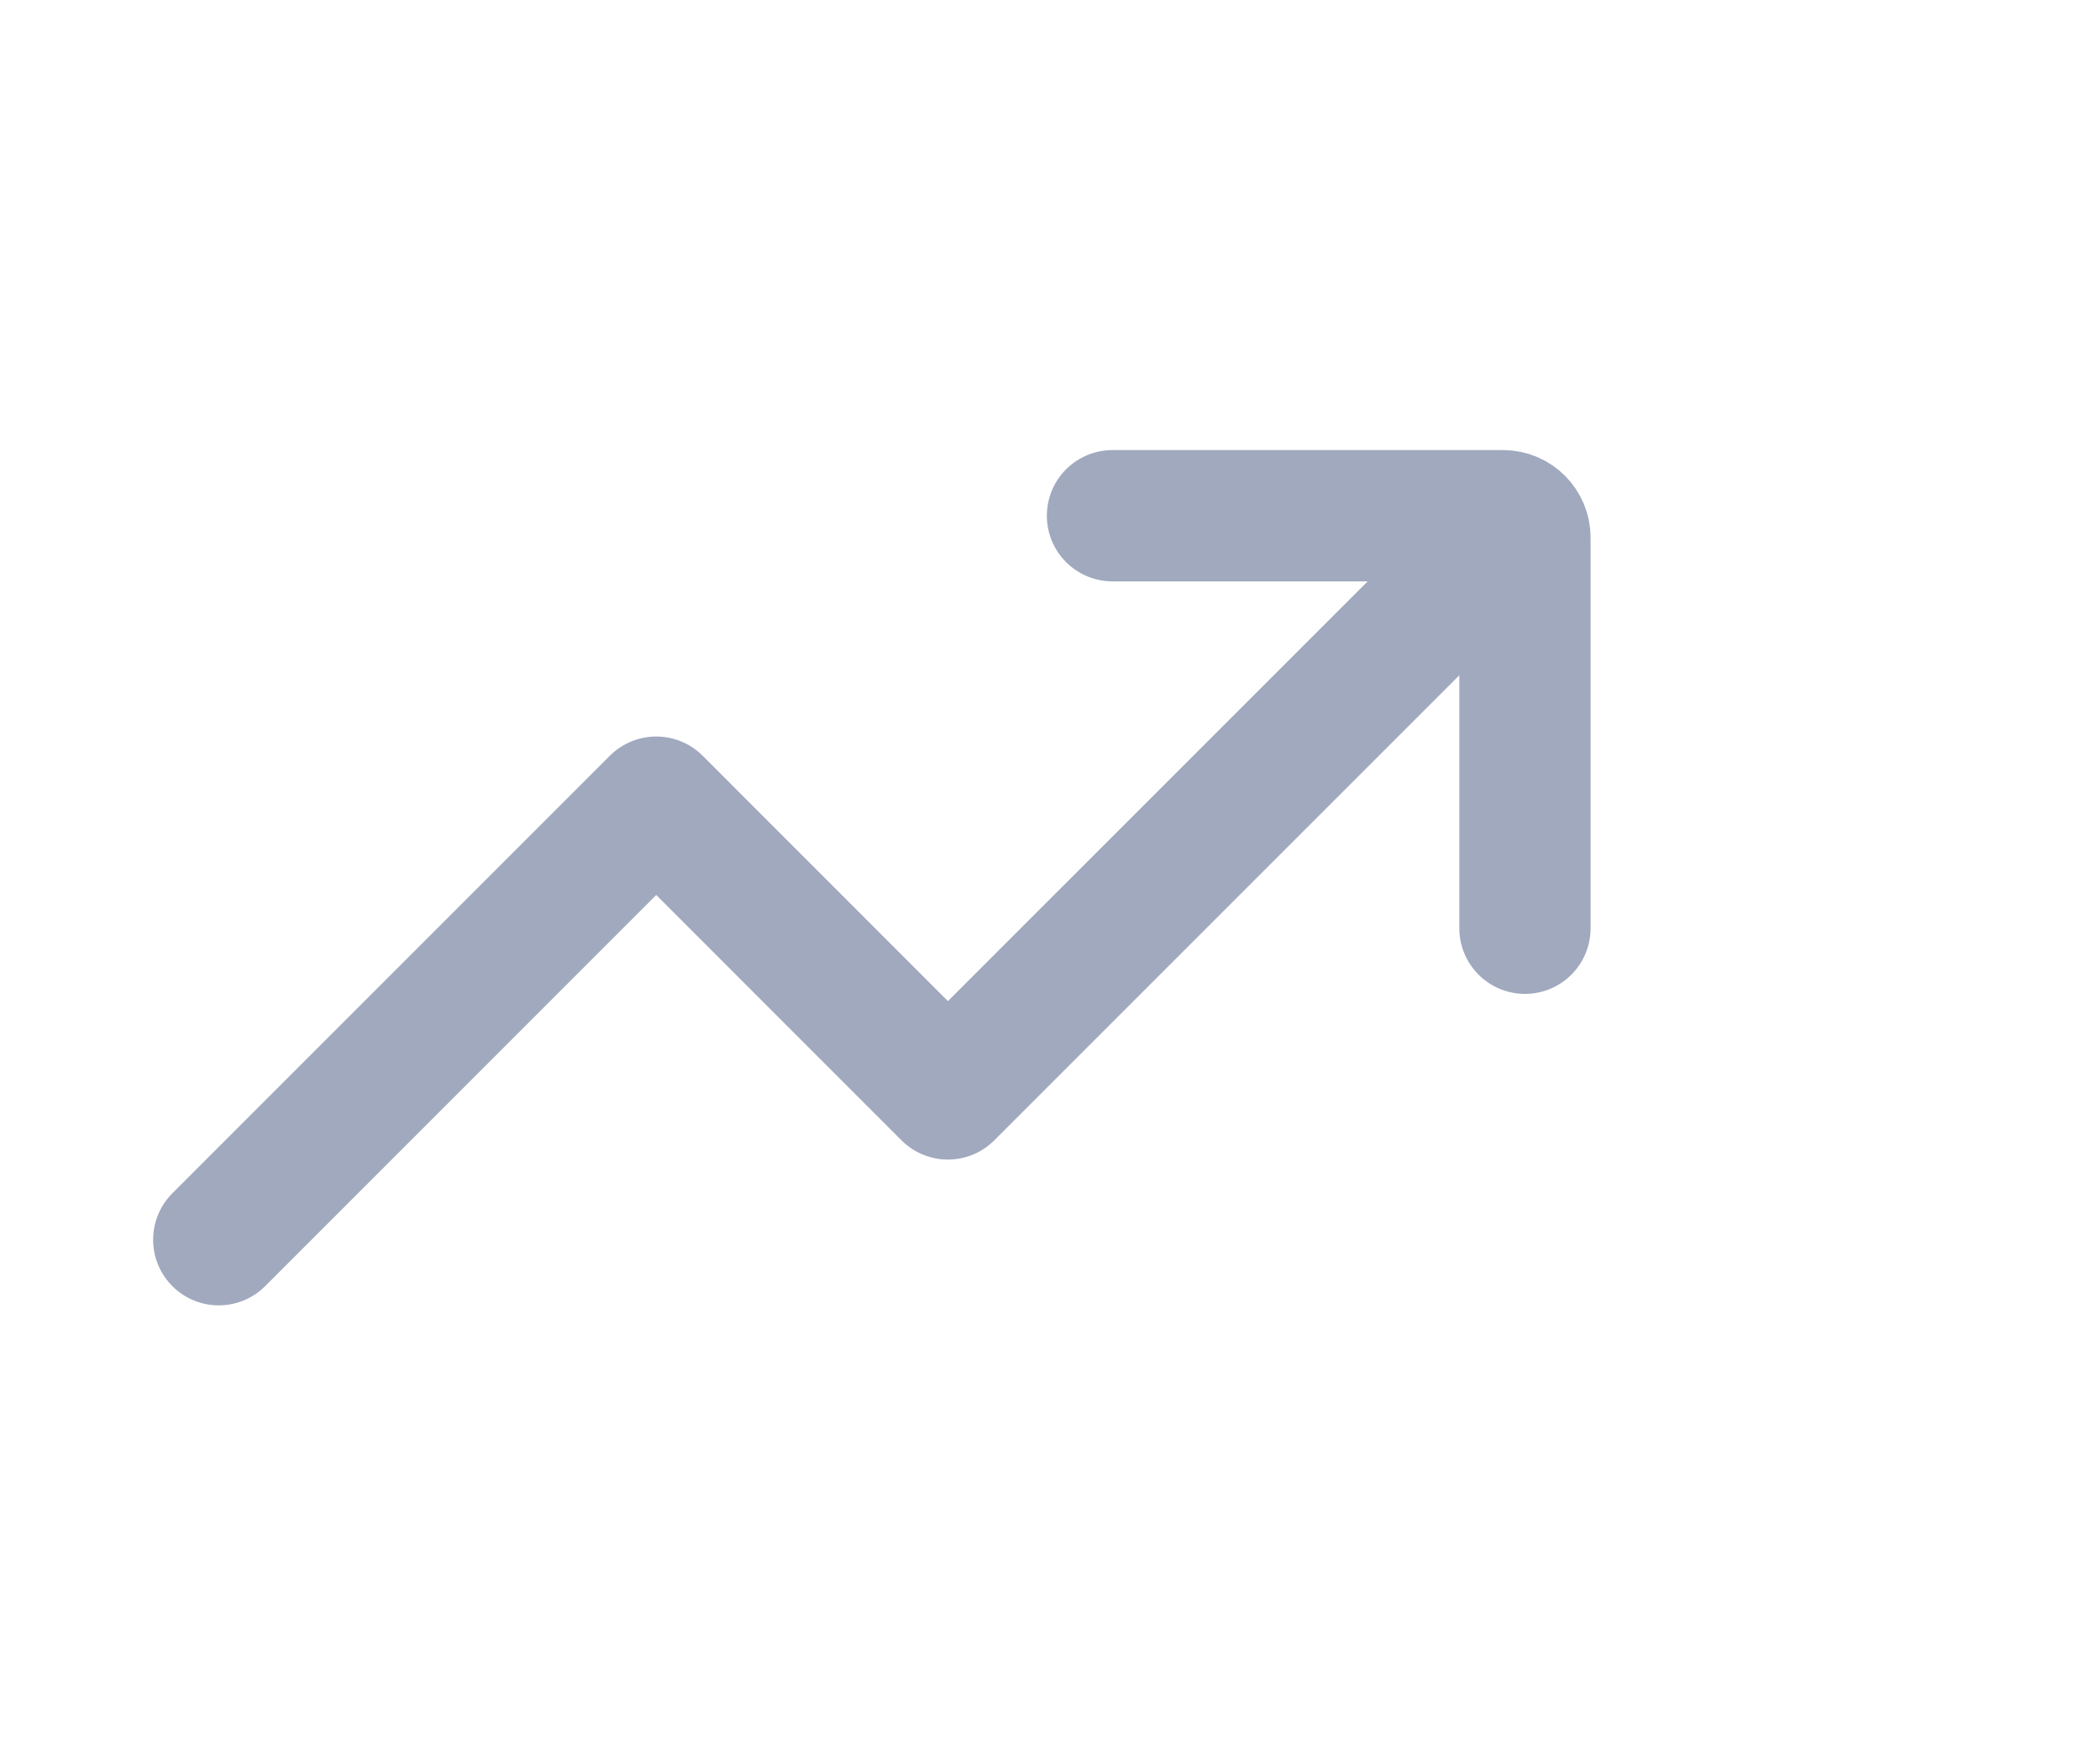
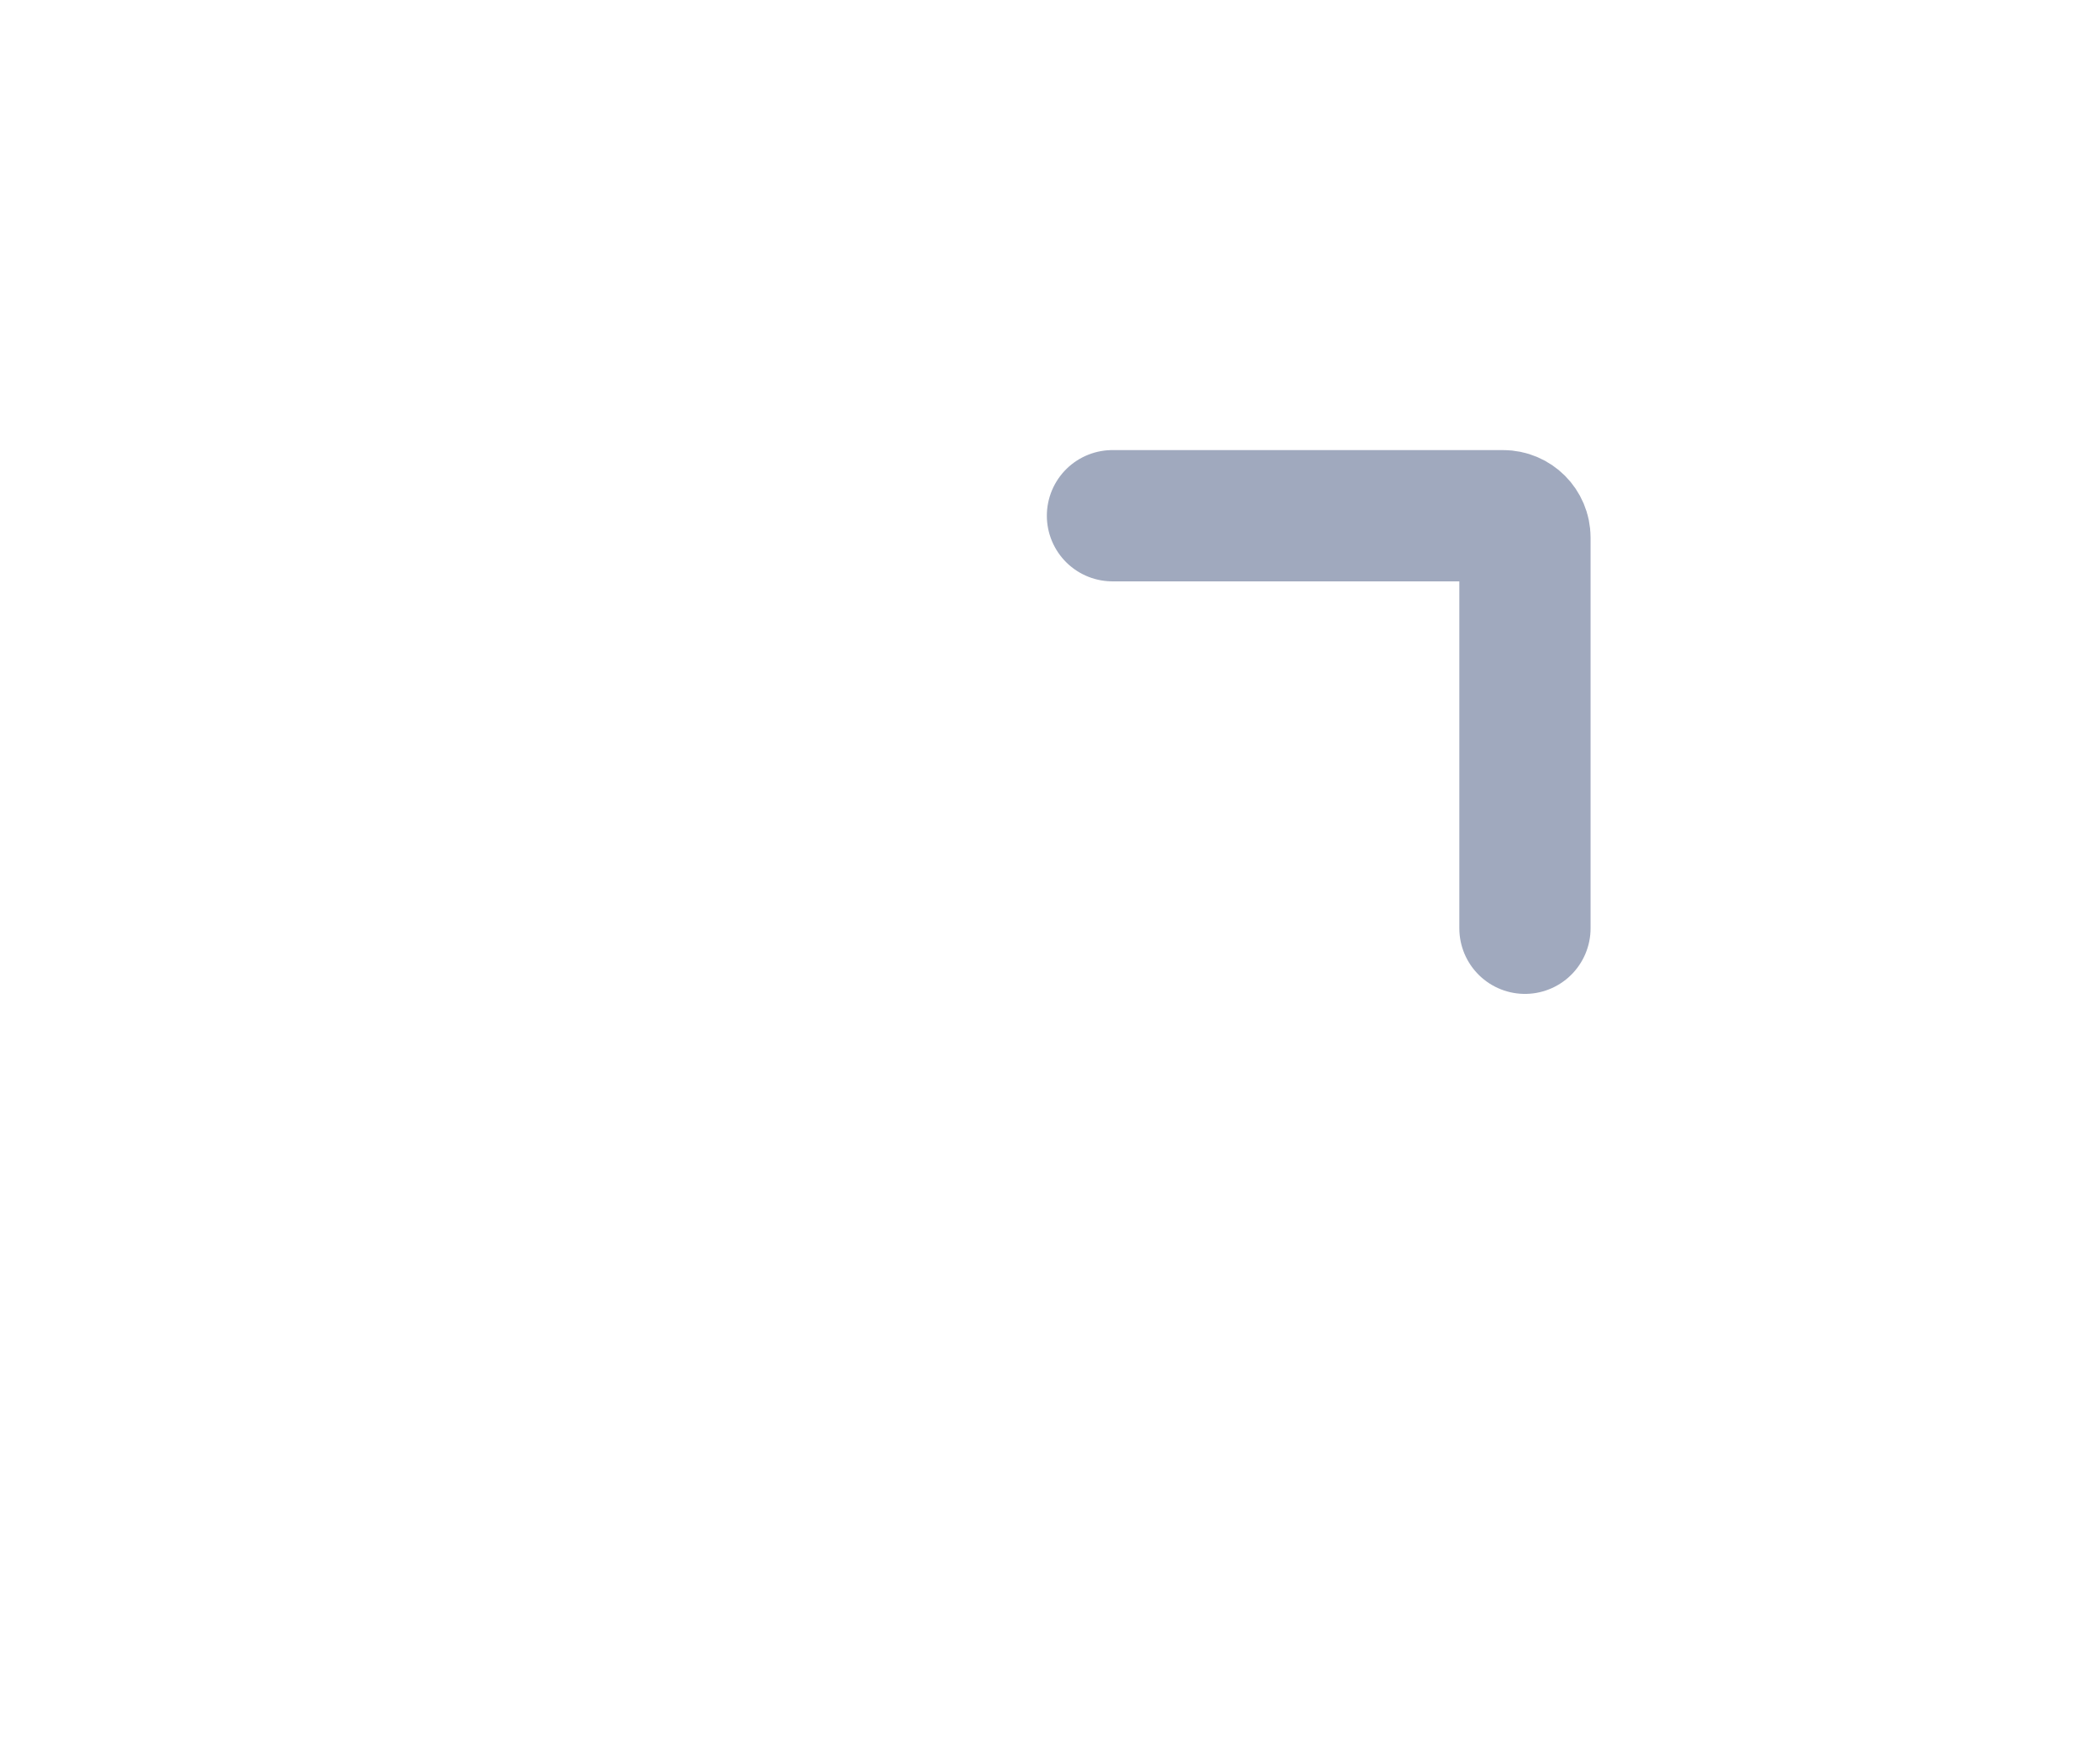
<svg xmlns="http://www.w3.org/2000/svg" width="24" height="20" viewBox="0 0 24 20" fill="none">
-   <path d="M16.667 6.667L10.833 12.5L7.5 9.166L2.5 14.166" stroke="#A0A9BE" stroke-width="1.5" stroke-linecap="round" stroke-linejoin="round" />
  <path d="M12.714 5.893H17.178C17.316 5.893 17.428 6.005 17.428 6.143V10.607" stroke="#A0A9BE" stroke-width="1.5" stroke-linecap="round" stroke-linejoin="round" />
</svg>